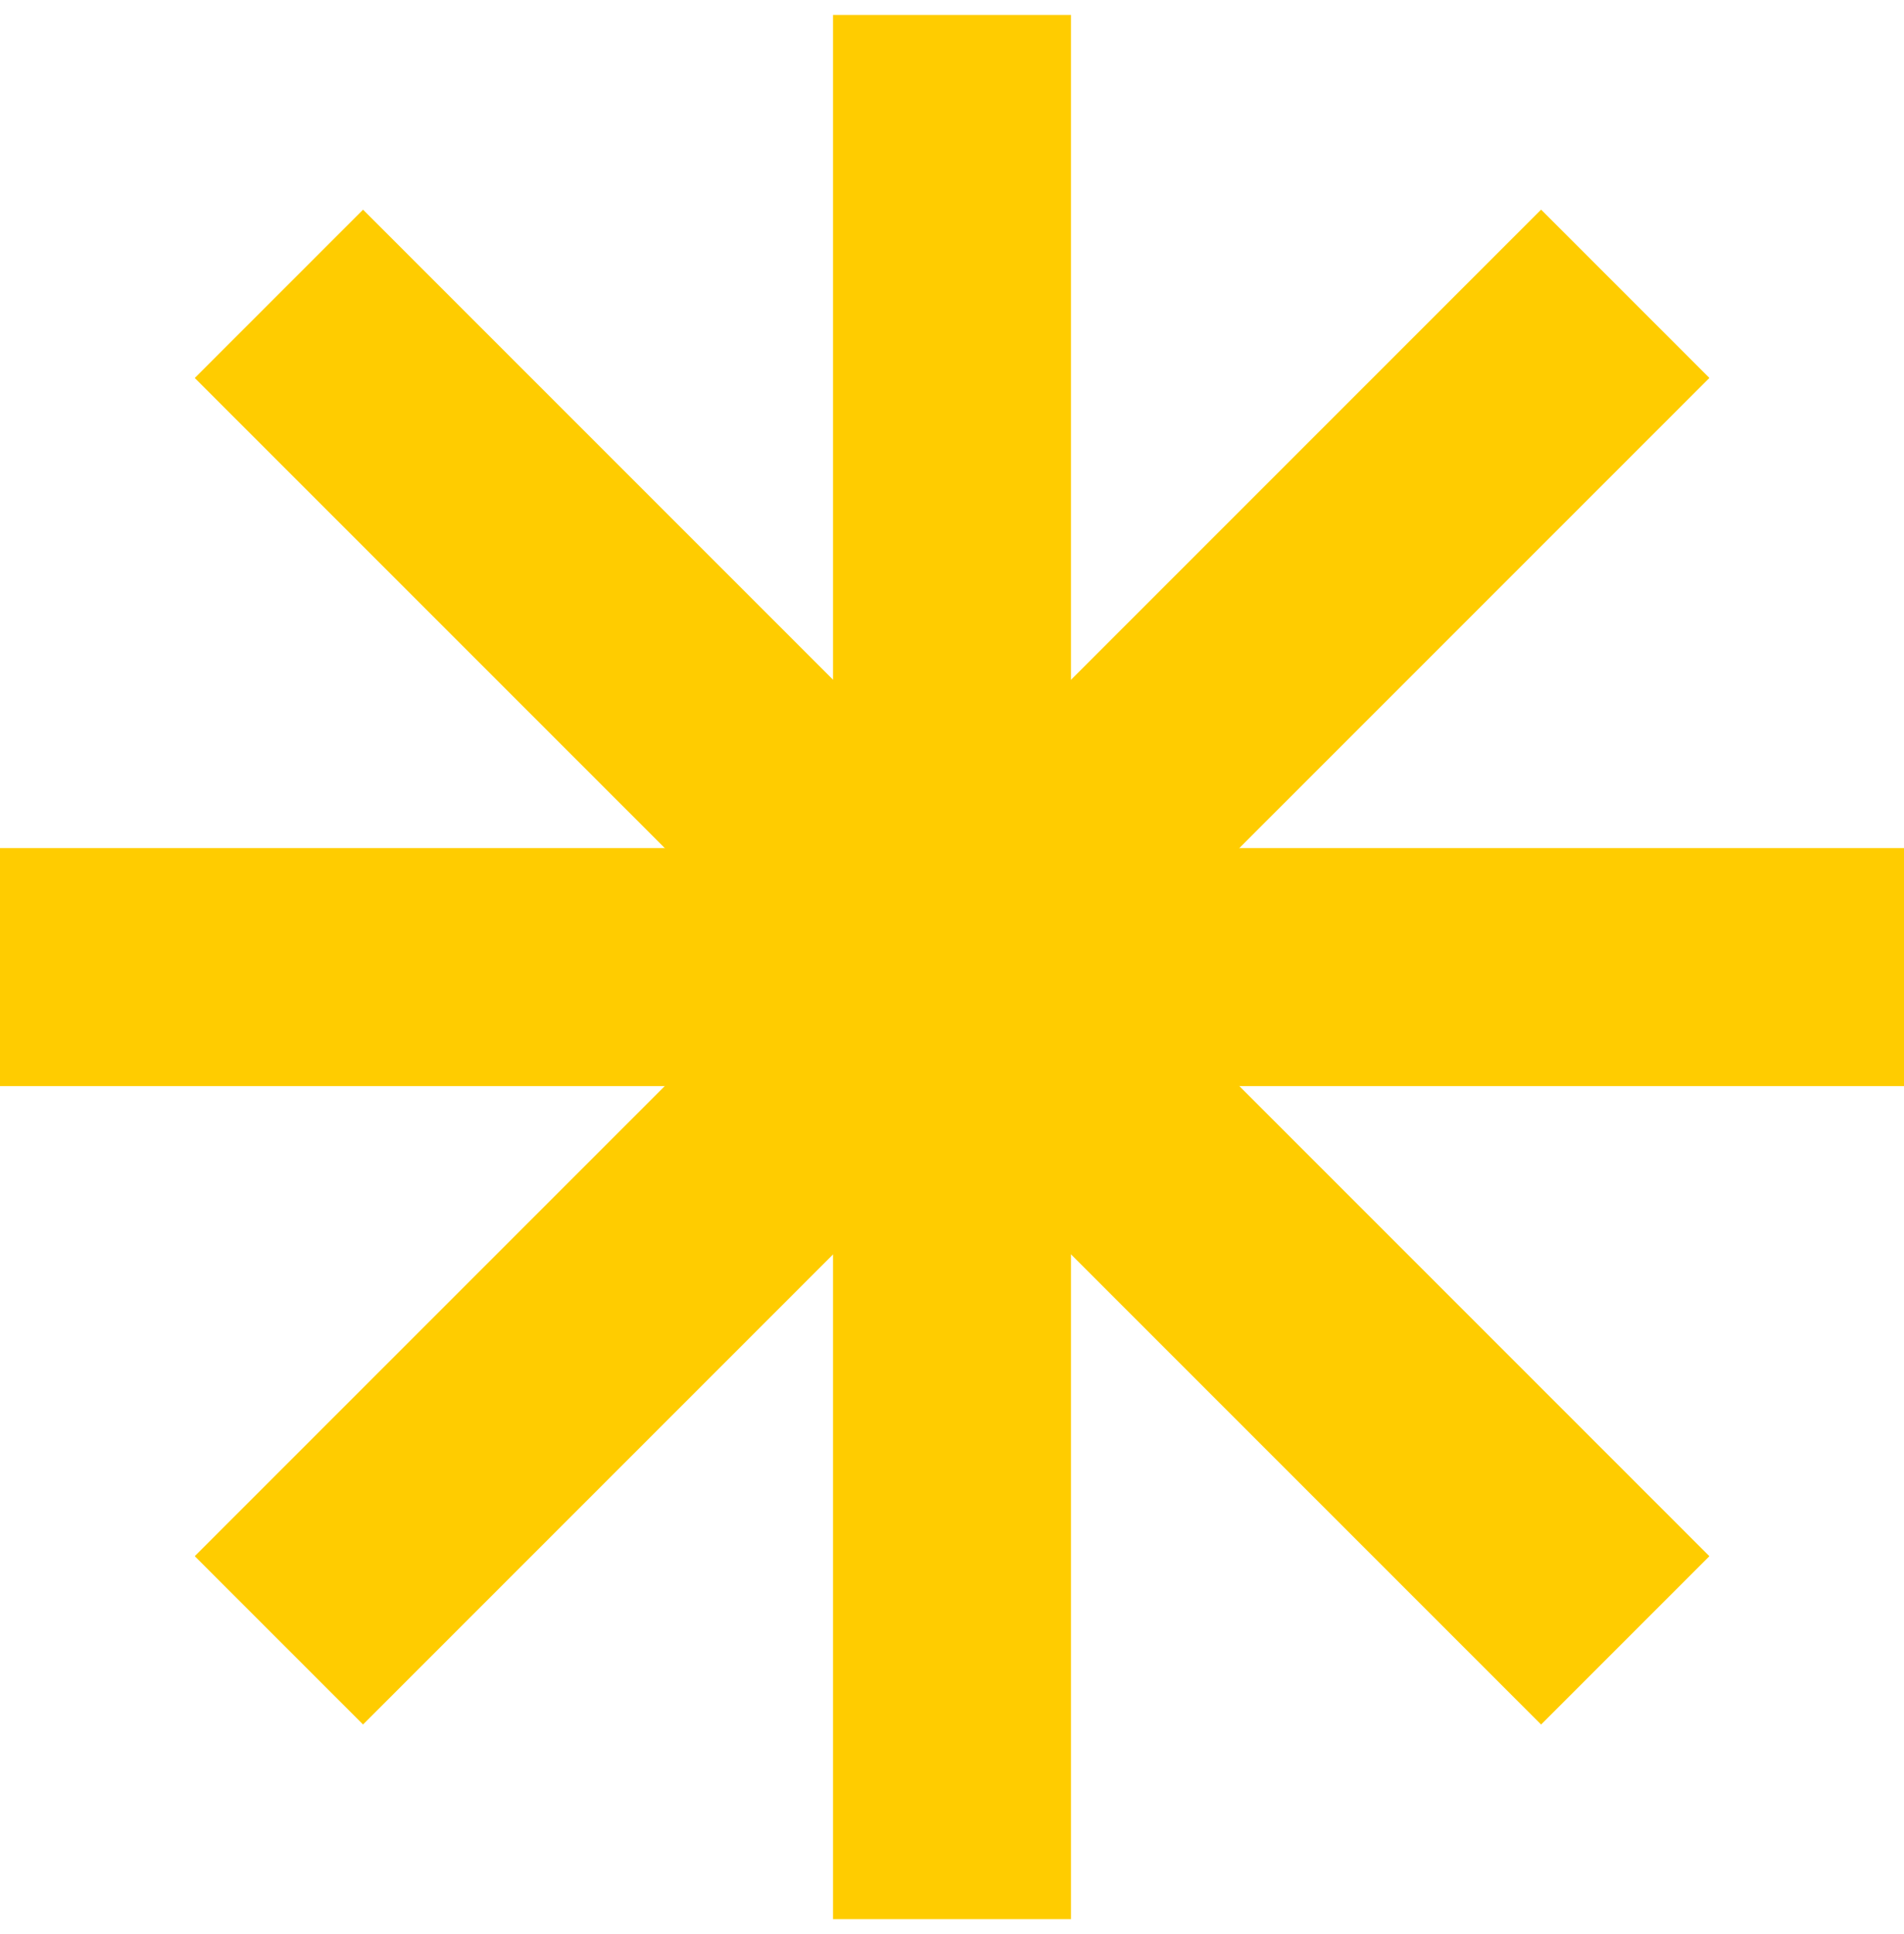
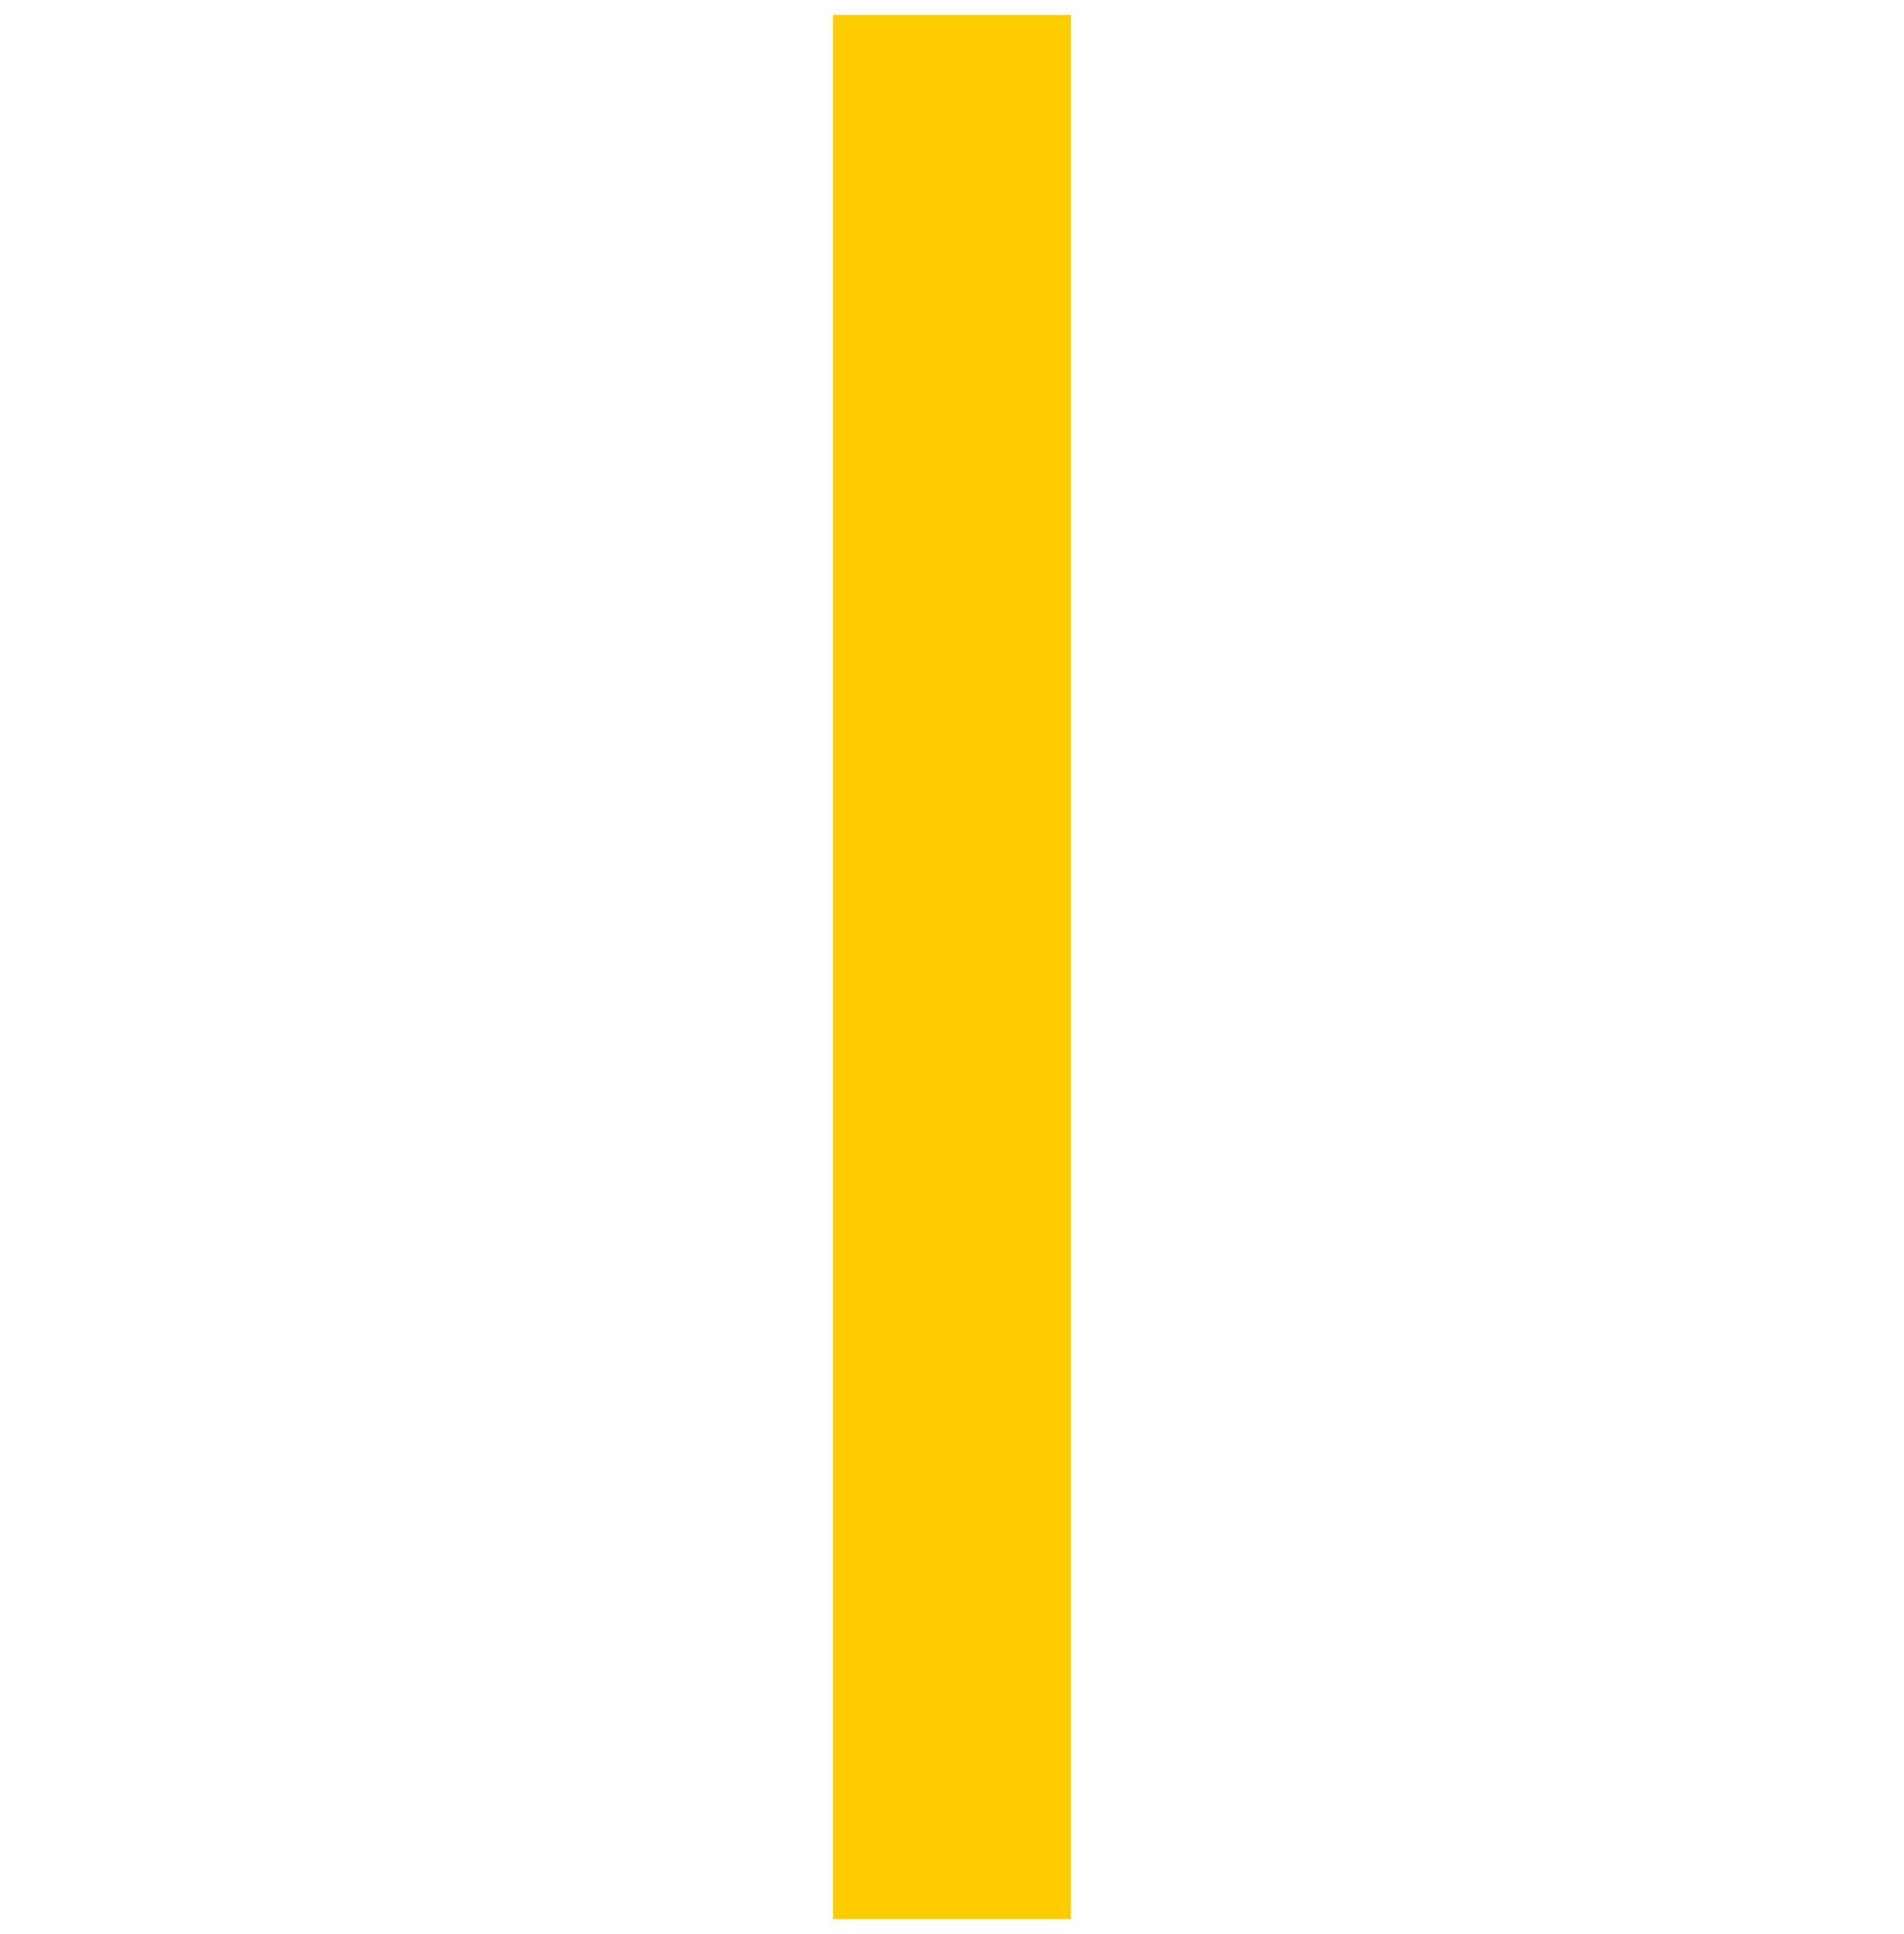
<svg xmlns="http://www.w3.org/2000/svg" width="64" height="65" viewBox="0 0 64 65" fill="none">
  <g clip-path="url(#clip0_559_2877)">
    <path d="M32 0.502V64.502" stroke="#FFCC00" stroke-width="8" />
-     <path d="M64 32.502H-0" stroke="#FFCC00" stroke-width="8" />
-     <path d="M54.63 9.874L9.375 55.129" stroke="#FFCC00" stroke-width="8" />
-     <path d="M54.63 55.13L9.375 9.875" stroke="#FFCC00" stroke-width="8" />
  </g>
  <defs>
    <clipPath id="clip0_559_2877">
      <rect width="64" height="64" fill="white" transform="translate(0 0.5)" />
    </clipPath>
  </defs>
</svg>